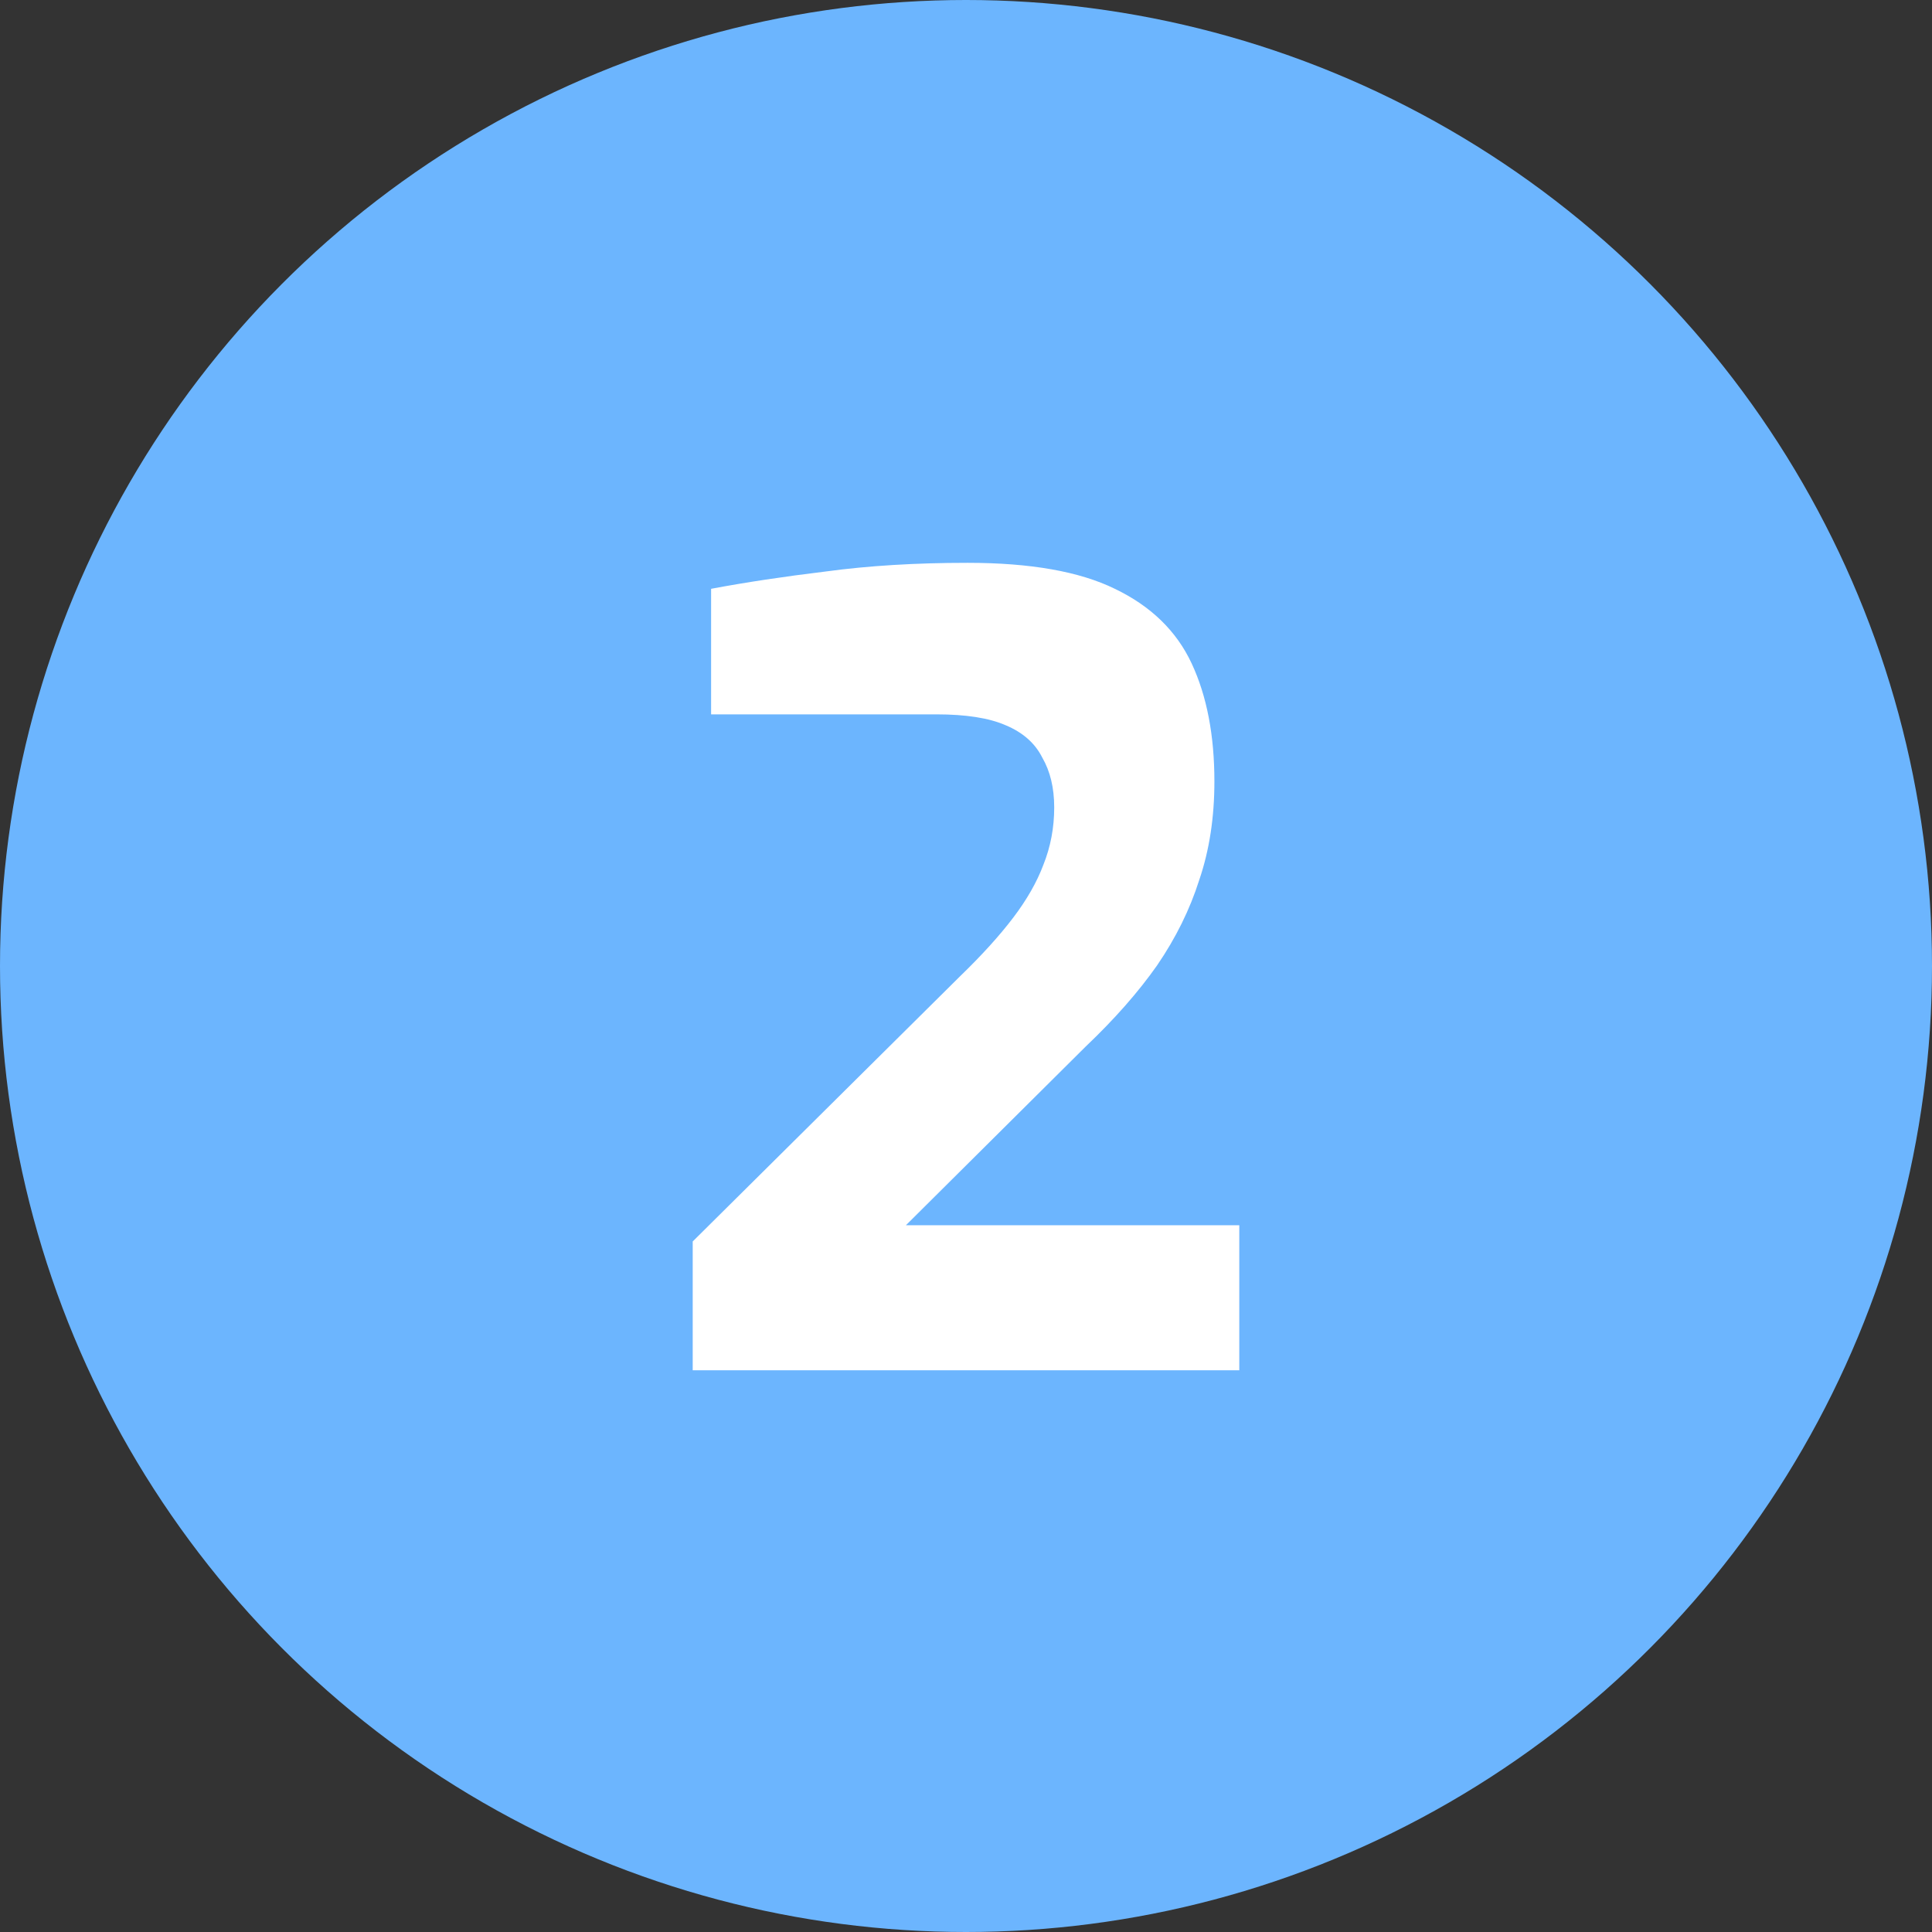
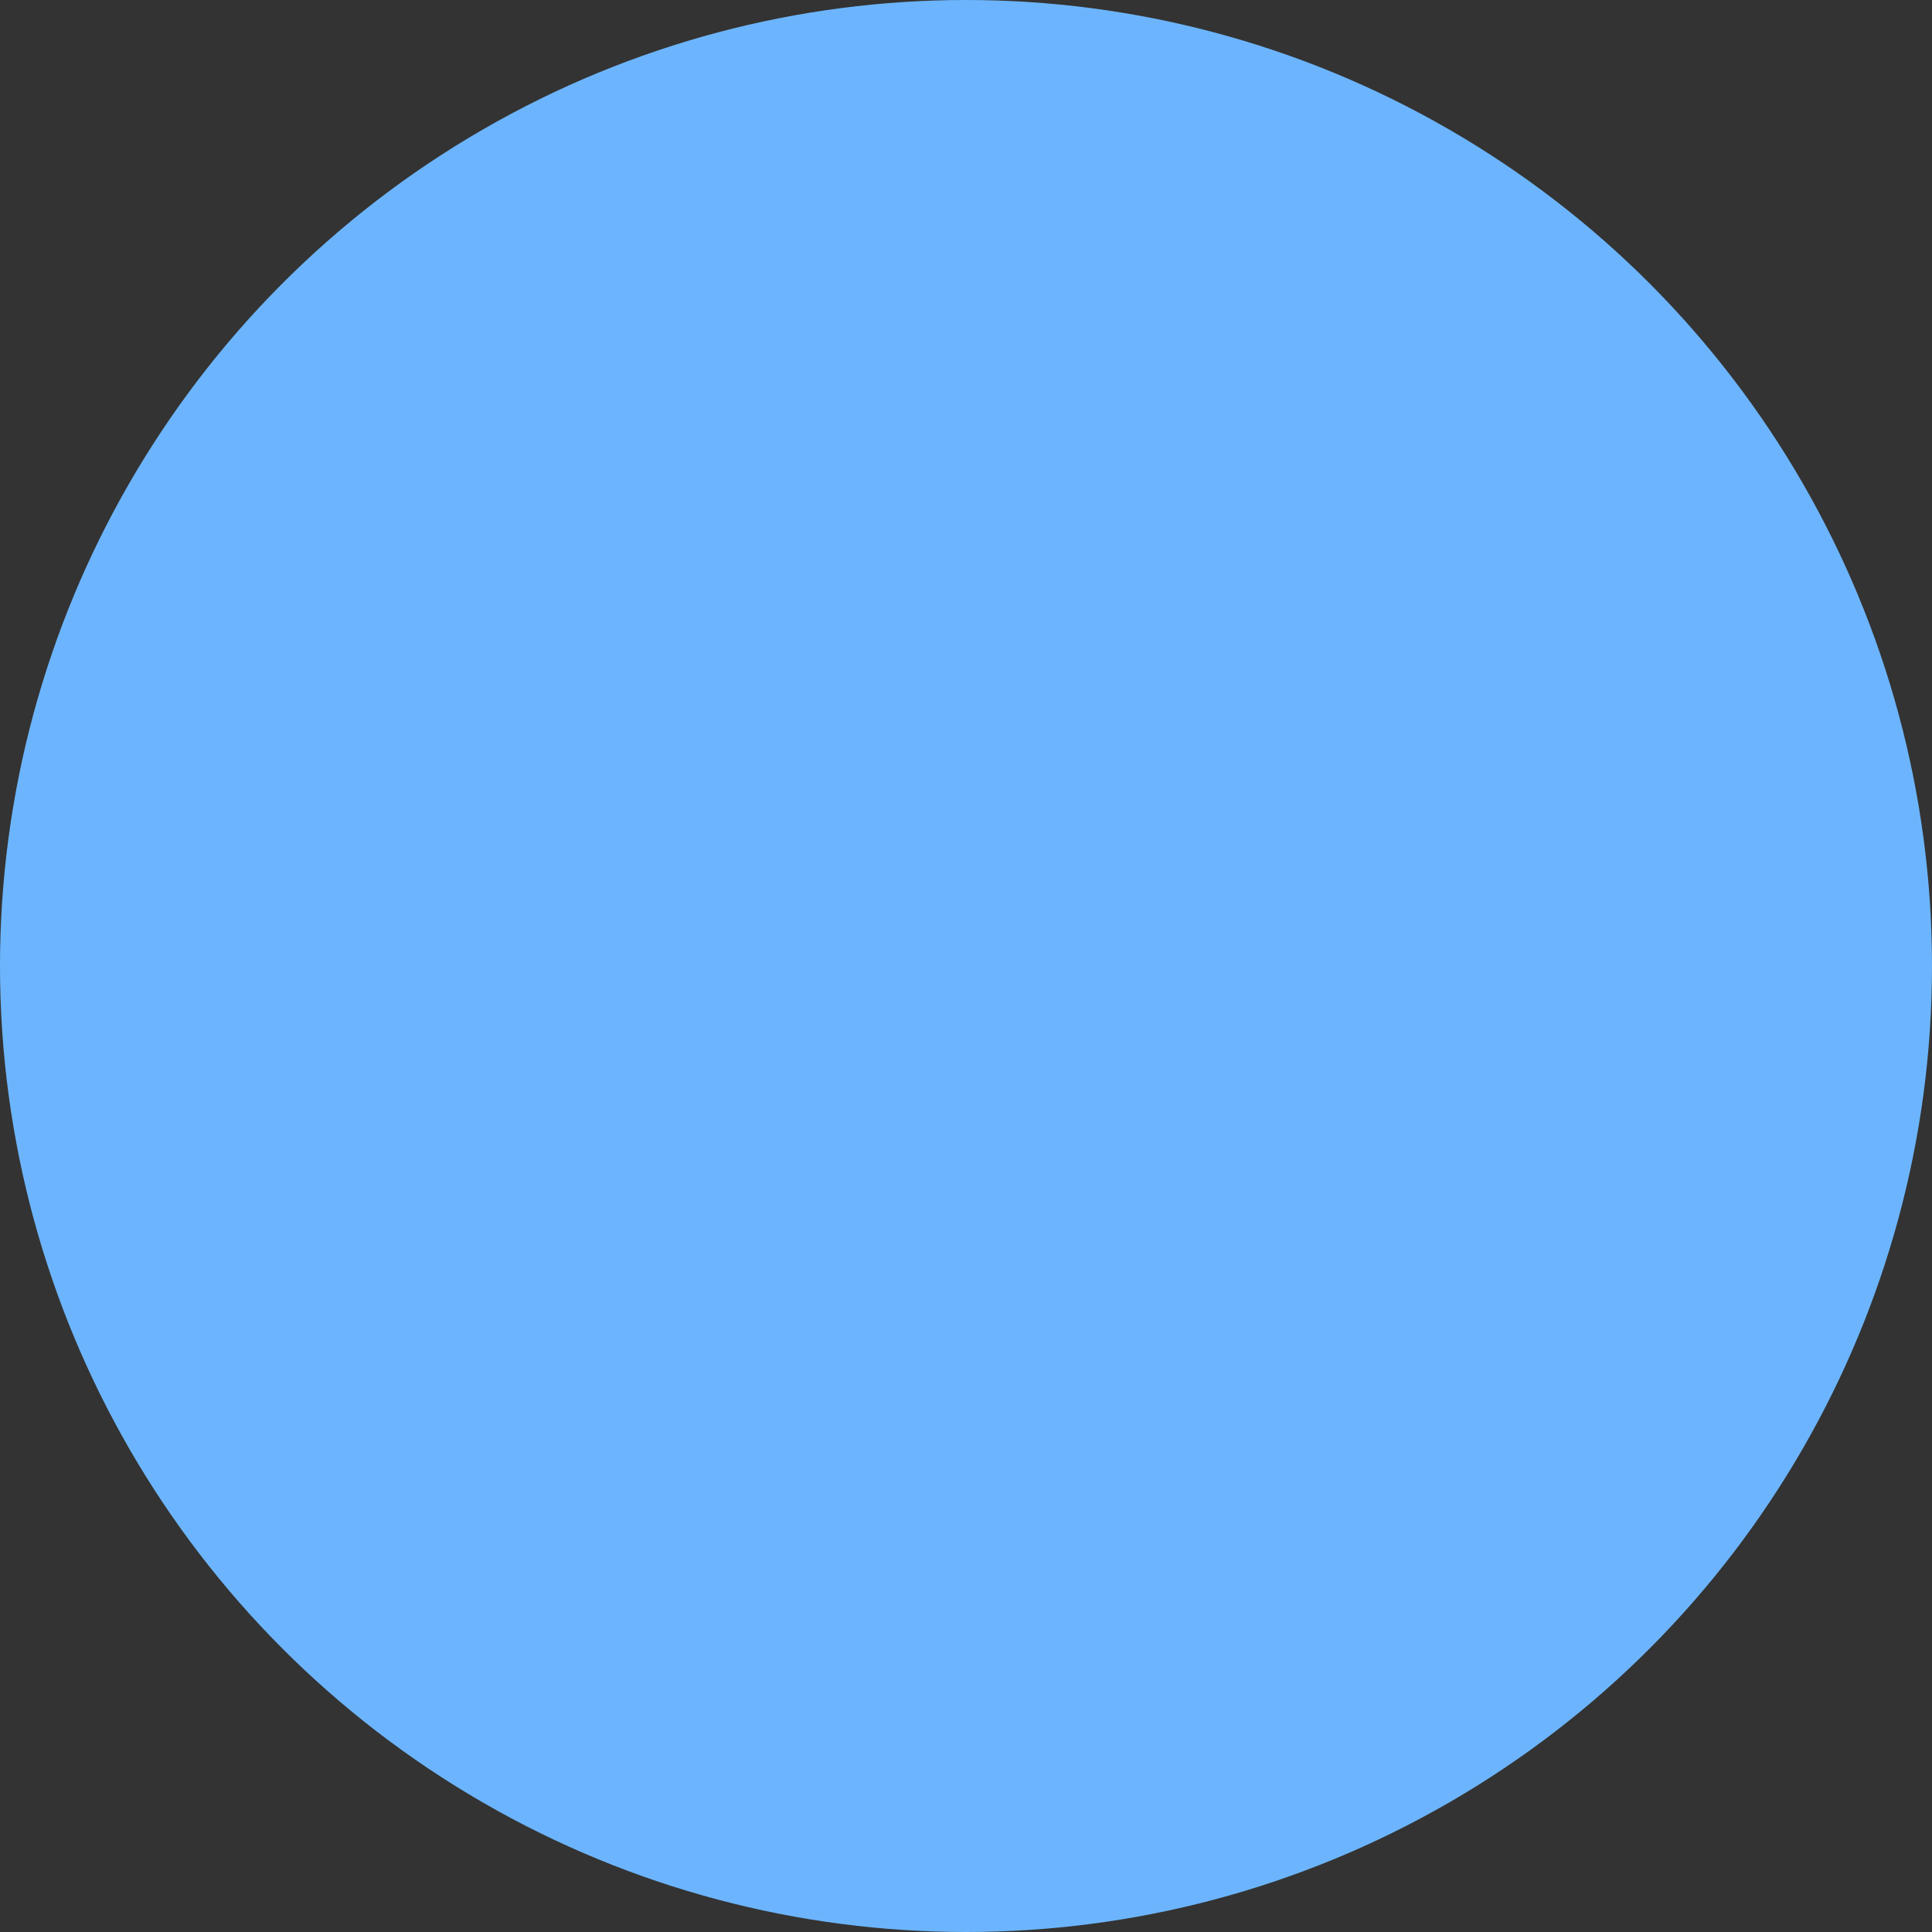
<svg xmlns="http://www.w3.org/2000/svg" width="357" height="357" viewBox="0 0 357 357" fill="none">
  <rect x="0" y="0" width="357" height="357" fill="#333333" stroke="none" />
  <circle cx="178.5" cy="178.5" r="178.5" fill="#6CB5FE" />
-   <path d="M128 253.2V229.4L177.4 180.4C181.4 176.533 184.667 172.933 187.2 169.6C189.733 166.267 191.6 163 192.8 159.8C194.133 156.467 194.8 152.933 194.8 149.2C194.8 145.6 194.067 142.533 192.6 140C191.267 137.333 189 135.333 185.8 134C182.733 132.667 178.467 132 173 132H131.4V108.8C137.8 107.6 144.867 106.533 152.6 105.6C160.467 104.533 169.2 104 178.8 104C190.4 104 199.467 105.6 206 108.8C212.667 112 217.4 116.6 220.2 122.6C223 128.6 224.4 135.867 224.4 144.4C224.4 151.067 223.467 157.133 221.6 162.6C219.867 168.067 217.267 173.333 213.8 178.4C210.333 183.333 205.933 188.333 200.6 193.4L167.4 226.4H229V253.2H128Z" fill="white" />
</svg>